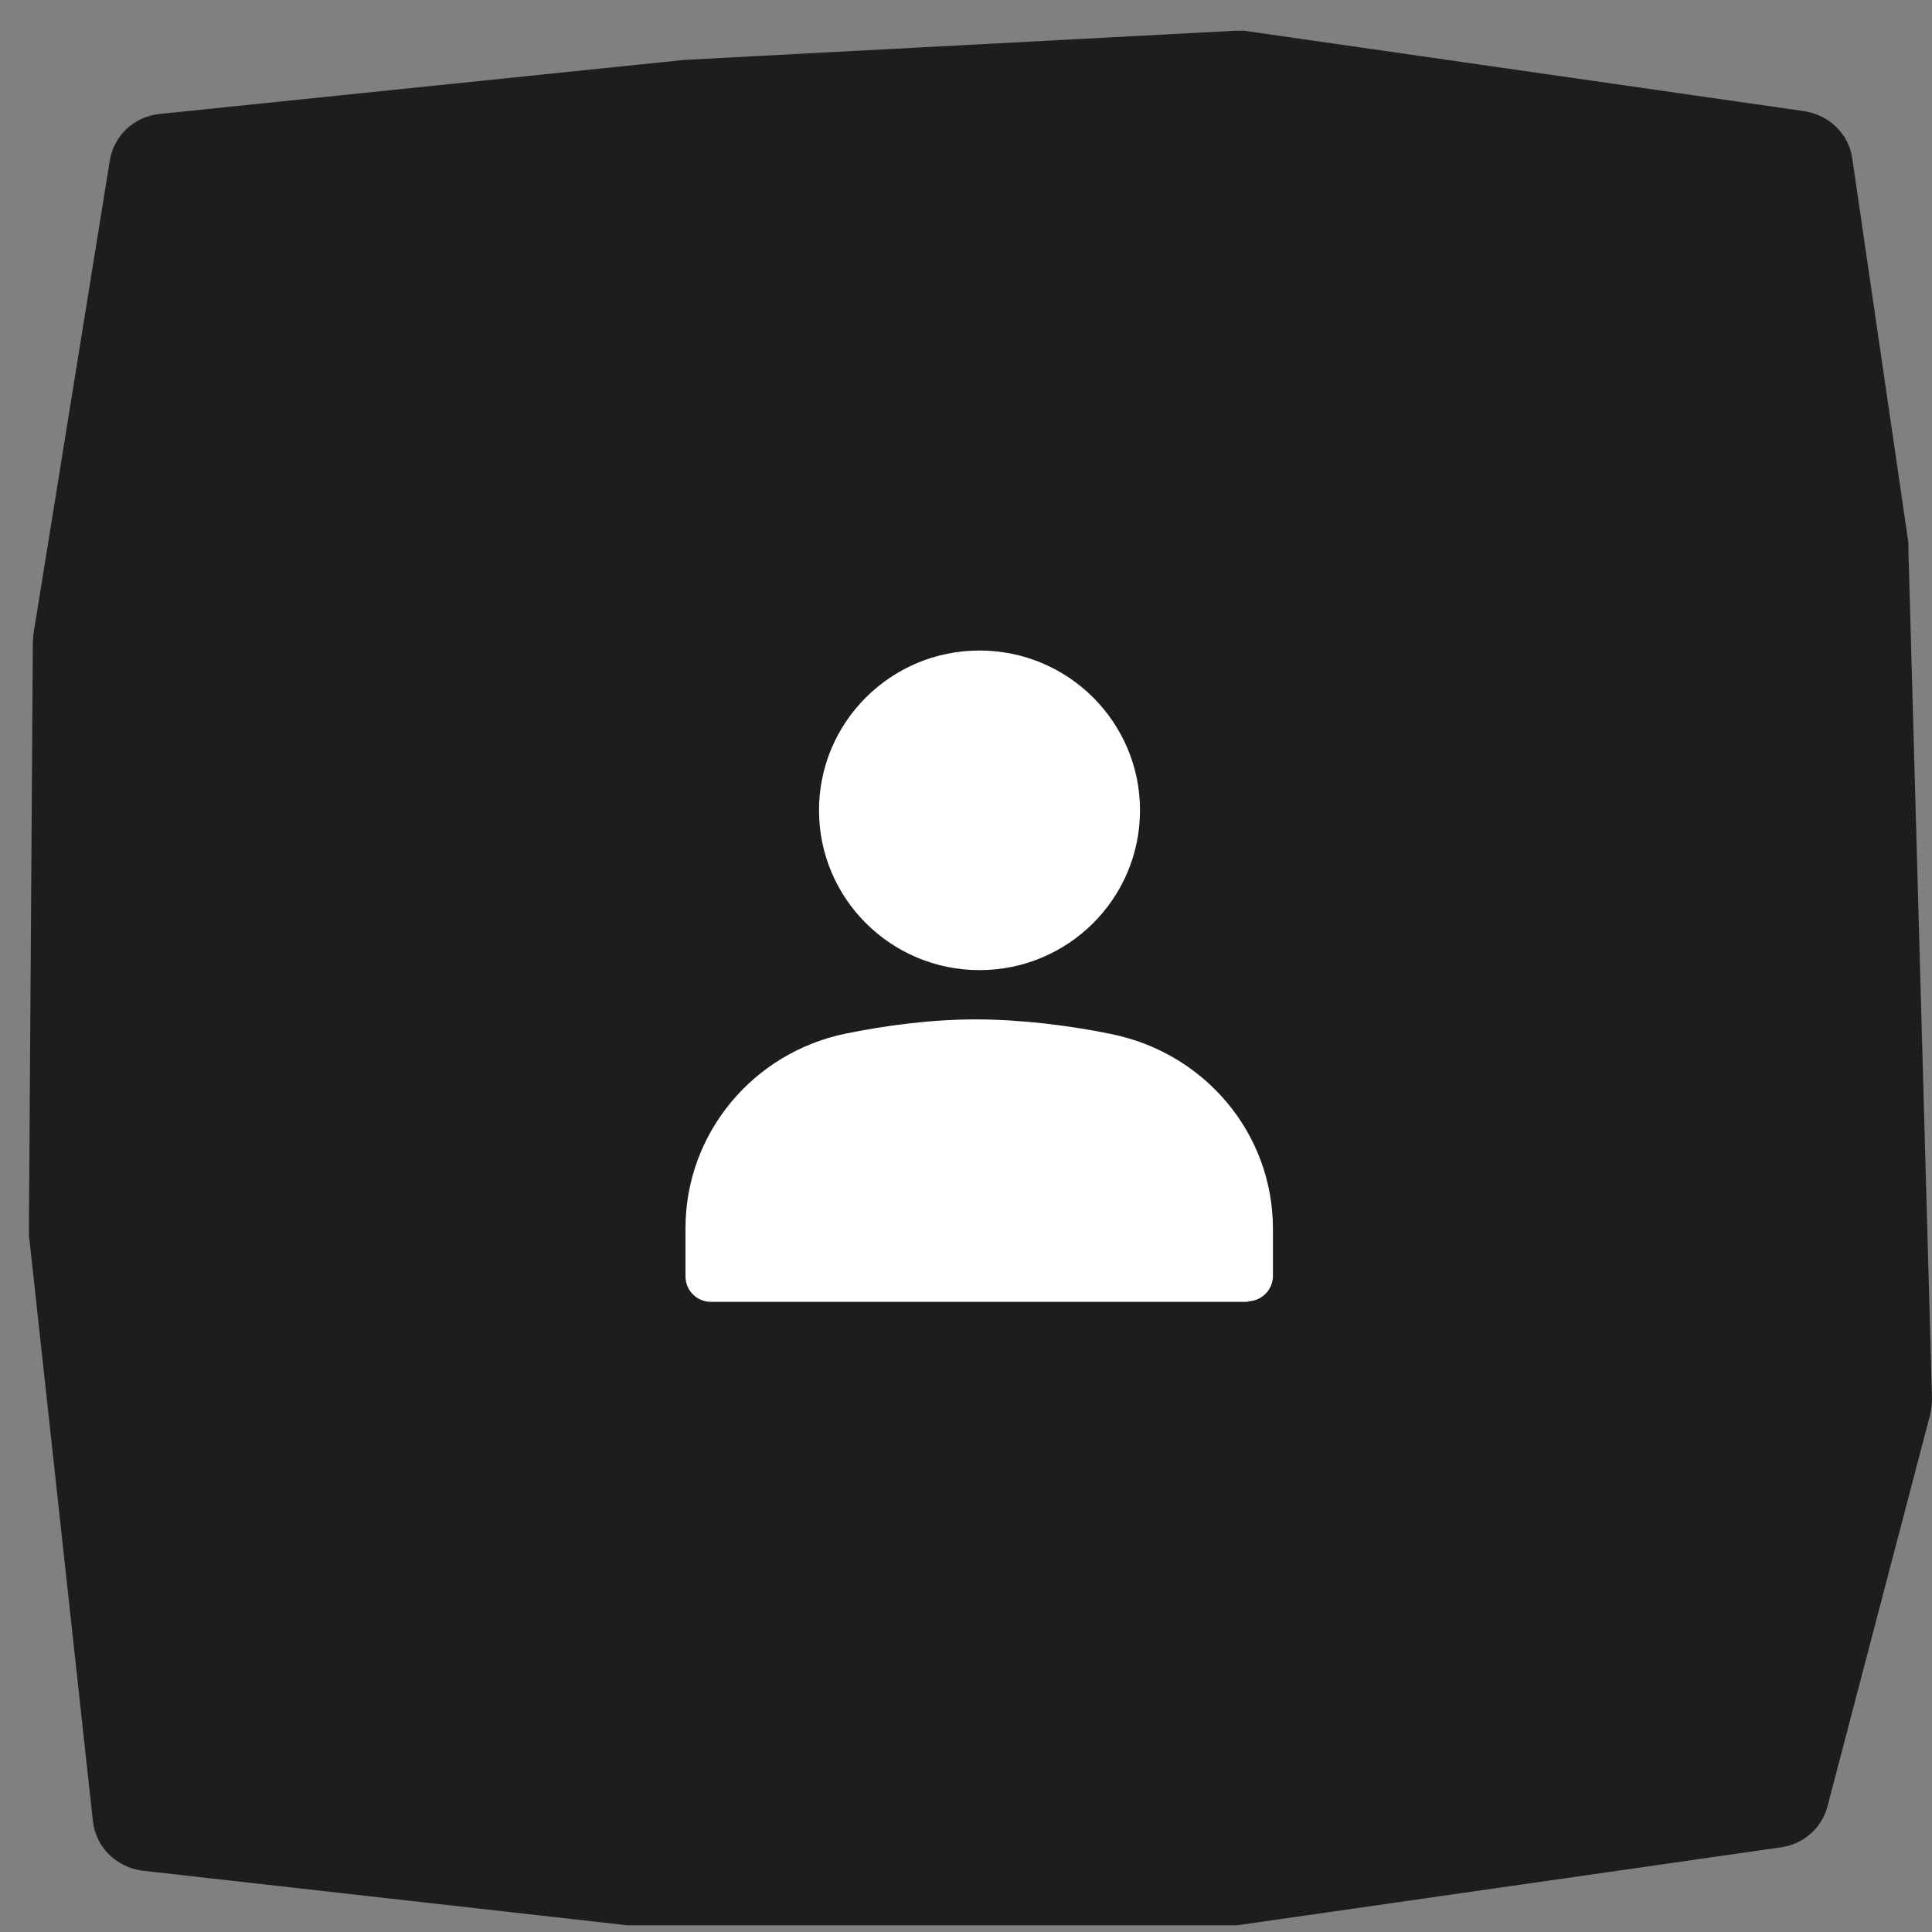
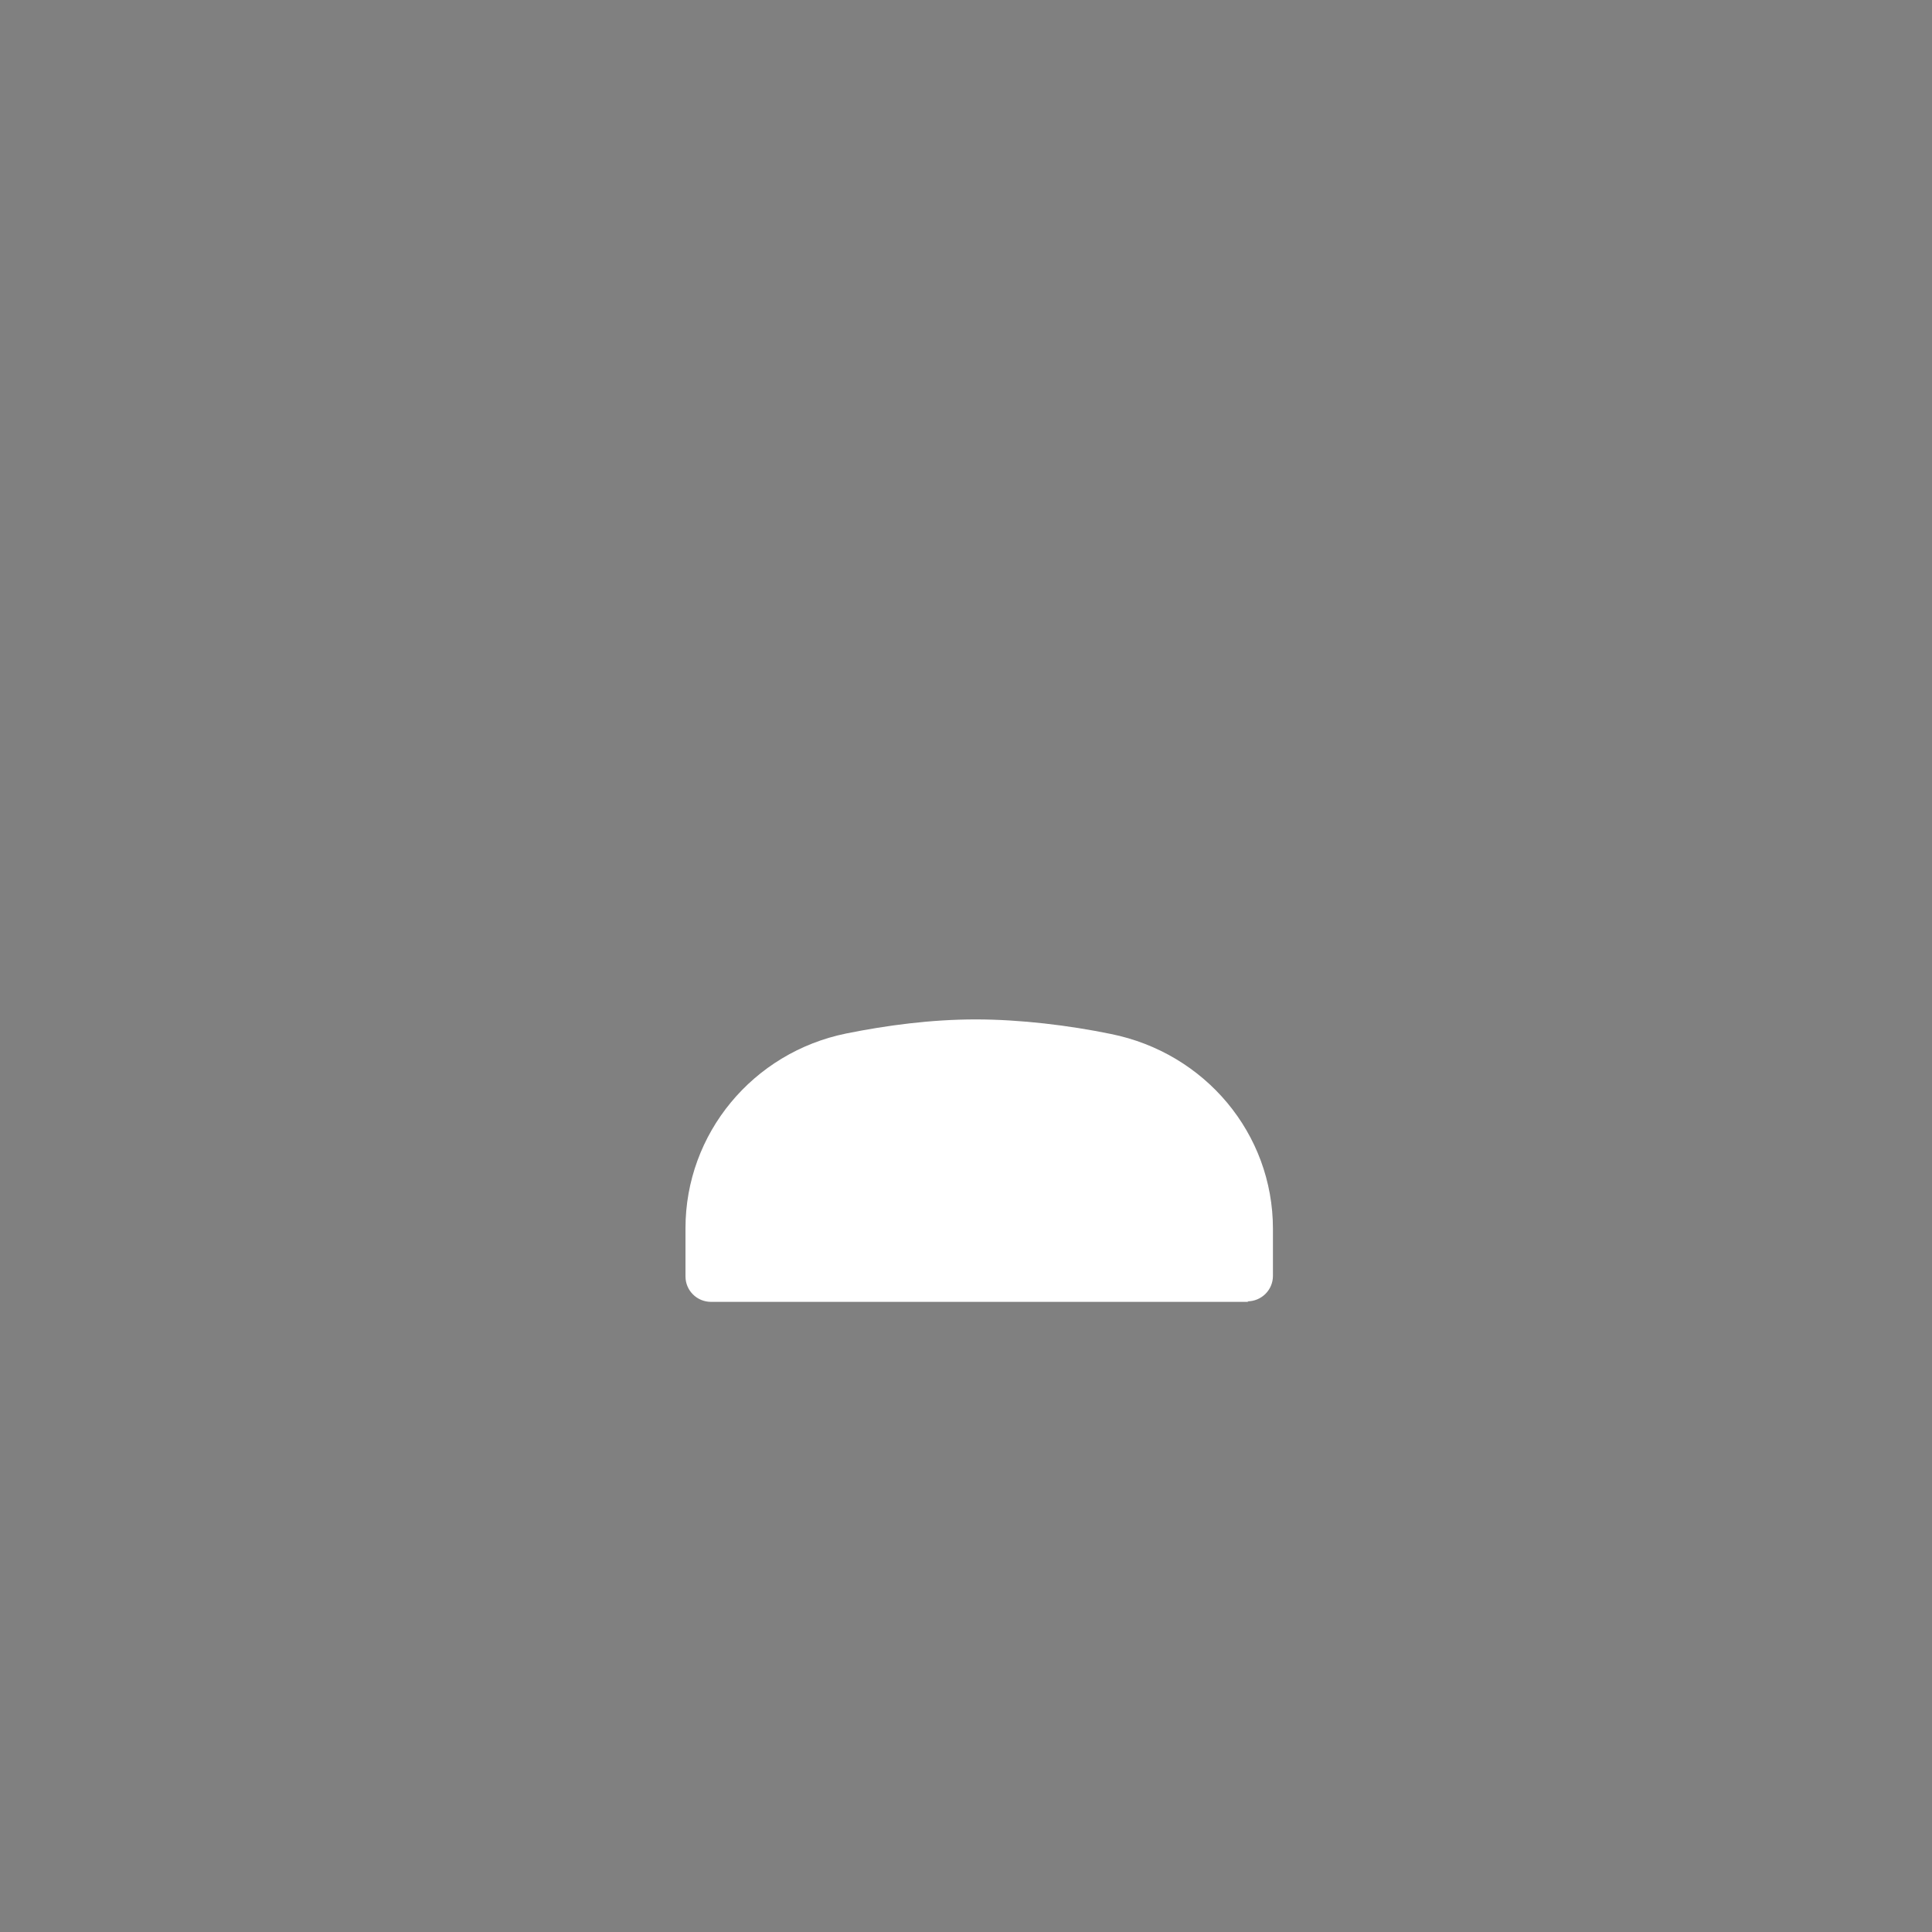
<svg xmlns="http://www.w3.org/2000/svg" width="62" height="62" viewBox="0 0 62 62" fill="none">
  <rect x="0" y="0" width="62" height="62" fill="#808080" stroke="none" />
-   <path d="M39.895 0.992C39.787 0.992 39.661 0.974 39.535 0.992L21.952 1.923L5.107 3.659C4.297 3.748 3.648 4.357 3.522 5.162L1.072 20.356C1.072 20.445 1.054 20.535 1.054 20.624L0.928 39.433C0.928 39.433 0.928 39.576 0.928 39.63L2.981 58.439C3.072 59.28 3.738 59.924 4.567 60.032L20.132 61.785C20.132 61.785 20.276 61.785 20.33 61.785L39.571 61.785C39.571 61.785 39.751 61.785 39.823 61.767L57.172 59.28C57.892 59.173 58.469 58.654 58.649 57.956L61.946 45.375C61.982 45.214 62 45.035 62 44.874L61.243 17.636C61.243 17.636 61.243 17.492 61.243 17.421L59.442 5.09C59.334 4.303 58.703 3.695 57.91 3.569L39.841 0.974L39.895 0.992Z" fill="#1D1D1D" />
-   <path d="M31.434 31.132C34.278 31.132 36.584 28.836 36.584 26.004C36.584 23.172 34.278 20.876 31.434 20.876C28.589 20.876 26.283 23.172 26.283 26.004C26.283 28.836 28.589 31.132 31.434 31.132Z" fill="white" />
  <path d="M40.065 41.778H22.817C22.364 41.778 21.998 41.413 21.998 40.962V39.416C21.998 36.378 24.16 33.773 27.16 33.165C28.45 32.905 29.88 32.714 31.31 32.714C32.74 32.714 34.31 32.905 35.653 33.182C38.67 33.79 40.85 36.378 40.85 39.434V40.945C40.85 41.396 40.483 41.761 40.03 41.761L40.065 41.778Z" fill="white" />
</svg>